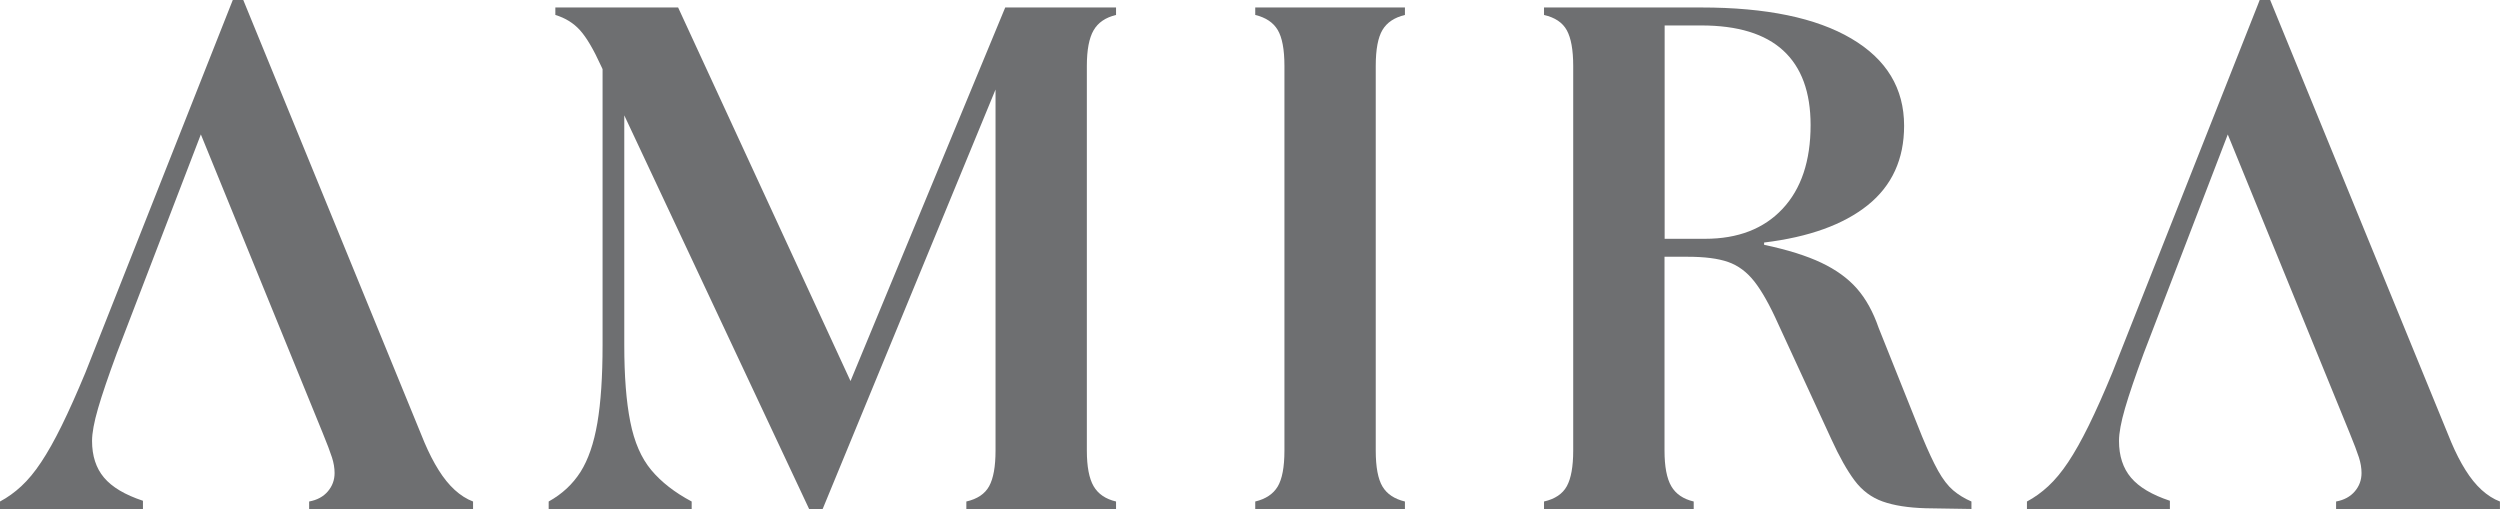
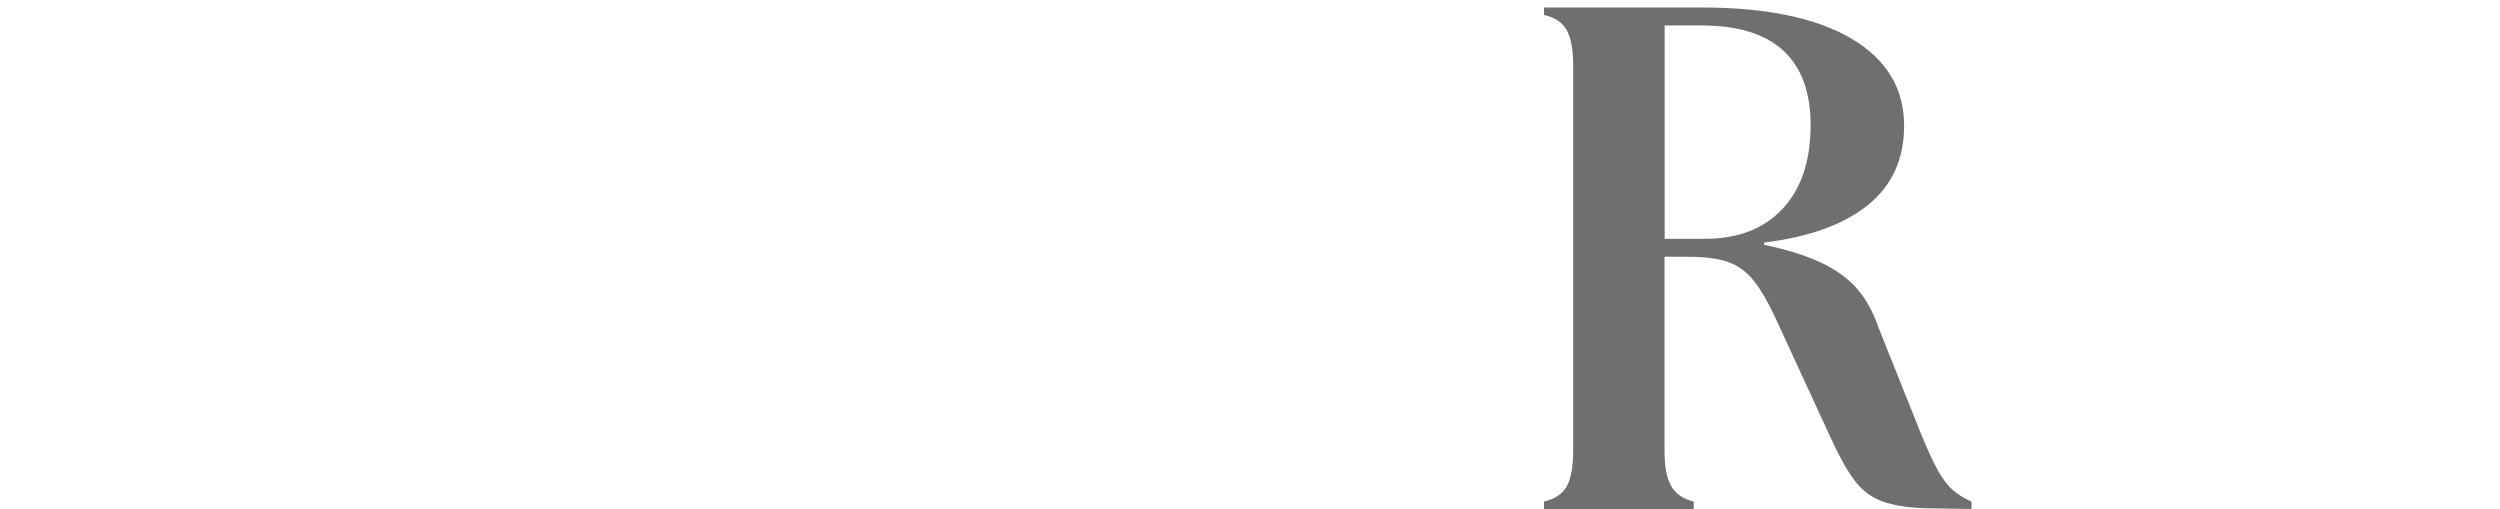
<svg xmlns="http://www.w3.org/2000/svg" id="Layer_2" data-name="Layer 2" viewBox="0 0 407.67 83">
  <defs>
    <style>
      .cls-1 {
        fill: #6e6f71;
      }
    </style>
  </defs>
  <g id="Layer_1-2" data-name="Layer 1">
    <g>
-       <path class="cls-1" d="M0,83v-1.22c1.22-.65,2.38-1.48,3.48-2.5,1.1-1.02,2.18-2.32,3.23-3.91,1.06-1.59,2.18-3.58,3.36-5.98,1.18-2.4,2.46-5.27,3.85-8.61L37.96,0l1.71,3.91-20.63,53.71c-1.38,3.74-2.4,6.73-3.05,8.97-.65,2.24-.98,4.01-.98,5.31,0,2.44.65,4.44,1.95,5.98,1.3,1.55,3.42,2.81,6.35,3.78v1.34H0ZM50.41,83v-1.22c1.3-.24,2.32-.79,3.05-1.65s1.1-1.85,1.1-2.99c0-.81-.14-1.67-.43-2.56-.29-.89-.79-2.24-1.53-4.03L31.13,17.94,37.96,0h1.71l29.54,72.14c.73,1.71,1.5,3.22,2.32,4.52.81,1.3,1.69,2.38,2.62,3.23.93.85,1.93,1.49,2.99,1.89v1.22h-26.73Z" />
-       <path class="cls-1" d="M89.47,83v-1.22c2.2-1.22,3.92-2.83,5.19-4.82,1.26-1.99,2.18-4.66,2.75-7.99.57-3.34.85-7.57.85-12.69V6.1h3.54v50.17c0,5.05.32,9.22.98,12.51.65,3.3,1.79,5.92,3.42,7.87,1.63,1.95,3.82,3.66,6.59,5.13v1.22h-23.31ZM131.94,83L98.01,10.74c-1.22-2.68-2.36-4.62-3.42-5.8-1.06-1.18-2.4-2.01-4.03-2.5v-1.22h20.02l29.29,63.47-5.74,18.31h-2.2ZM157.58,83v-1.22c1.79-.41,3.03-1.24,3.72-2.5.69-1.26,1.04-3.19,1.04-5.8V8.18l3.3-1.59-31.49,76.41-.61-8.42L163.92,1.22h18.07v1.22c-1.71.41-2.93,1.24-3.66,2.5-.73,1.26-1.1,3.19-1.1,5.8v62.74c0,2.61.37,4.54,1.1,5.8.73,1.26,1.95,2.1,3.66,2.5v1.22h-24.41Z" />
-       <path class="cls-1" d="M204.69,83v-1.22c1.71-.41,2.93-1.22,3.66-2.44.73-1.22,1.1-3.17,1.1-5.86V10.74c0-2.68-.37-4.64-1.1-5.86s-1.95-2.03-3.66-2.44v-1.22h24.41v1.22c-1.71.41-2.93,1.22-3.66,2.44-.73,1.22-1.1,3.17-1.1,5.86v62.74c0,2.69.37,4.64,1.1,5.86.73,1.22,1.95,2.03,3.66,2.44v1.22h-24.41Z" />
      <path class="cls-1" d="M251.8,1.22h25.63c10.58,0,18.74,1.69,24.47,5.07,5.74,3.38,8.6,8.12,8.6,14.22,0,5.45-1.97,9.76-5.92,12.94-3.95,3.17-9.58,5.21-16.91,6.1v.37c3.82.81,6.94,1.79,9.34,2.93,2.4,1.14,4.33,2.54,5.8,4.21,1.46,1.67,2.64,3.8,3.54,6.41l7.08,17.7c.98,2.36,1.85,4.23,2.62,5.61.77,1.38,1.59,2.44,2.44,3.17.86.73,1.85,1.34,2.99,1.83v1.22l-7.45-.12c-2.85-.08-5.19-.45-7.02-1.1-1.83-.65-3.36-1.79-4.58-3.42-1.22-1.63-2.48-3.86-3.78-6.71l-8.67-18.8c-1.38-3.09-2.69-5.41-3.91-6.96-1.22-1.55-2.64-2.6-4.27-3.17-1.63-.57-3.83-.85-6.59-.85h-3.78v31.61c0,2.61.37,4.54,1.1,5.8.73,1.26,1.95,2.1,3.66,2.5v1.22h-24.41v-1.22c1.79-.41,3.03-1.24,3.72-2.5.69-1.26,1.04-3.19,1.04-5.8V10.74c0-2.6-.35-4.53-1.04-5.8-.69-1.26-1.93-2.09-3.72-2.5v-1.22ZM271.45,4.15v34.79h6.59c5.37,0,9.58-1.63,12.63-4.88,3.05-3.25,4.58-7.81,4.58-13.67,0-5.37-1.49-9.42-4.46-12.15-2.97-2.73-7.43-4.09-13.37-4.09h-5.98Z" />
-       <path class="cls-1" d="M330.53,83v-1.22c1.22-.65,2.38-1.48,3.48-2.5,1.1-1.02,2.18-2.32,3.24-3.91,1.06-1.59,2.18-3.58,3.36-5.98,1.18-2.4,2.46-5.27,3.84-8.61L368.49,0l1.71,3.91-20.63,53.71c-1.38,3.74-2.4,6.73-3.05,8.97-.65,2.24-.98,4.01-.98,5.31,0,2.44.65,4.44,1.95,5.98,1.3,1.55,3.42,2.81,6.35,3.78v1.34h-23.31ZM380.94,83v-1.22c1.3-.24,2.32-.79,3.05-1.65.73-.85,1.1-1.85,1.1-2.99,0-.81-.14-1.67-.43-2.56-.29-.89-.79-2.24-1.53-4.03l-21.48-52.61,6.83-17.94h1.71l29.54,72.14c.73,1.71,1.5,3.22,2.32,4.52.81,1.3,1.69,2.38,2.62,3.23.94.85,1.93,1.49,2.99,1.89v1.22h-26.73Z" />
    </g>
  </g>
</svg>